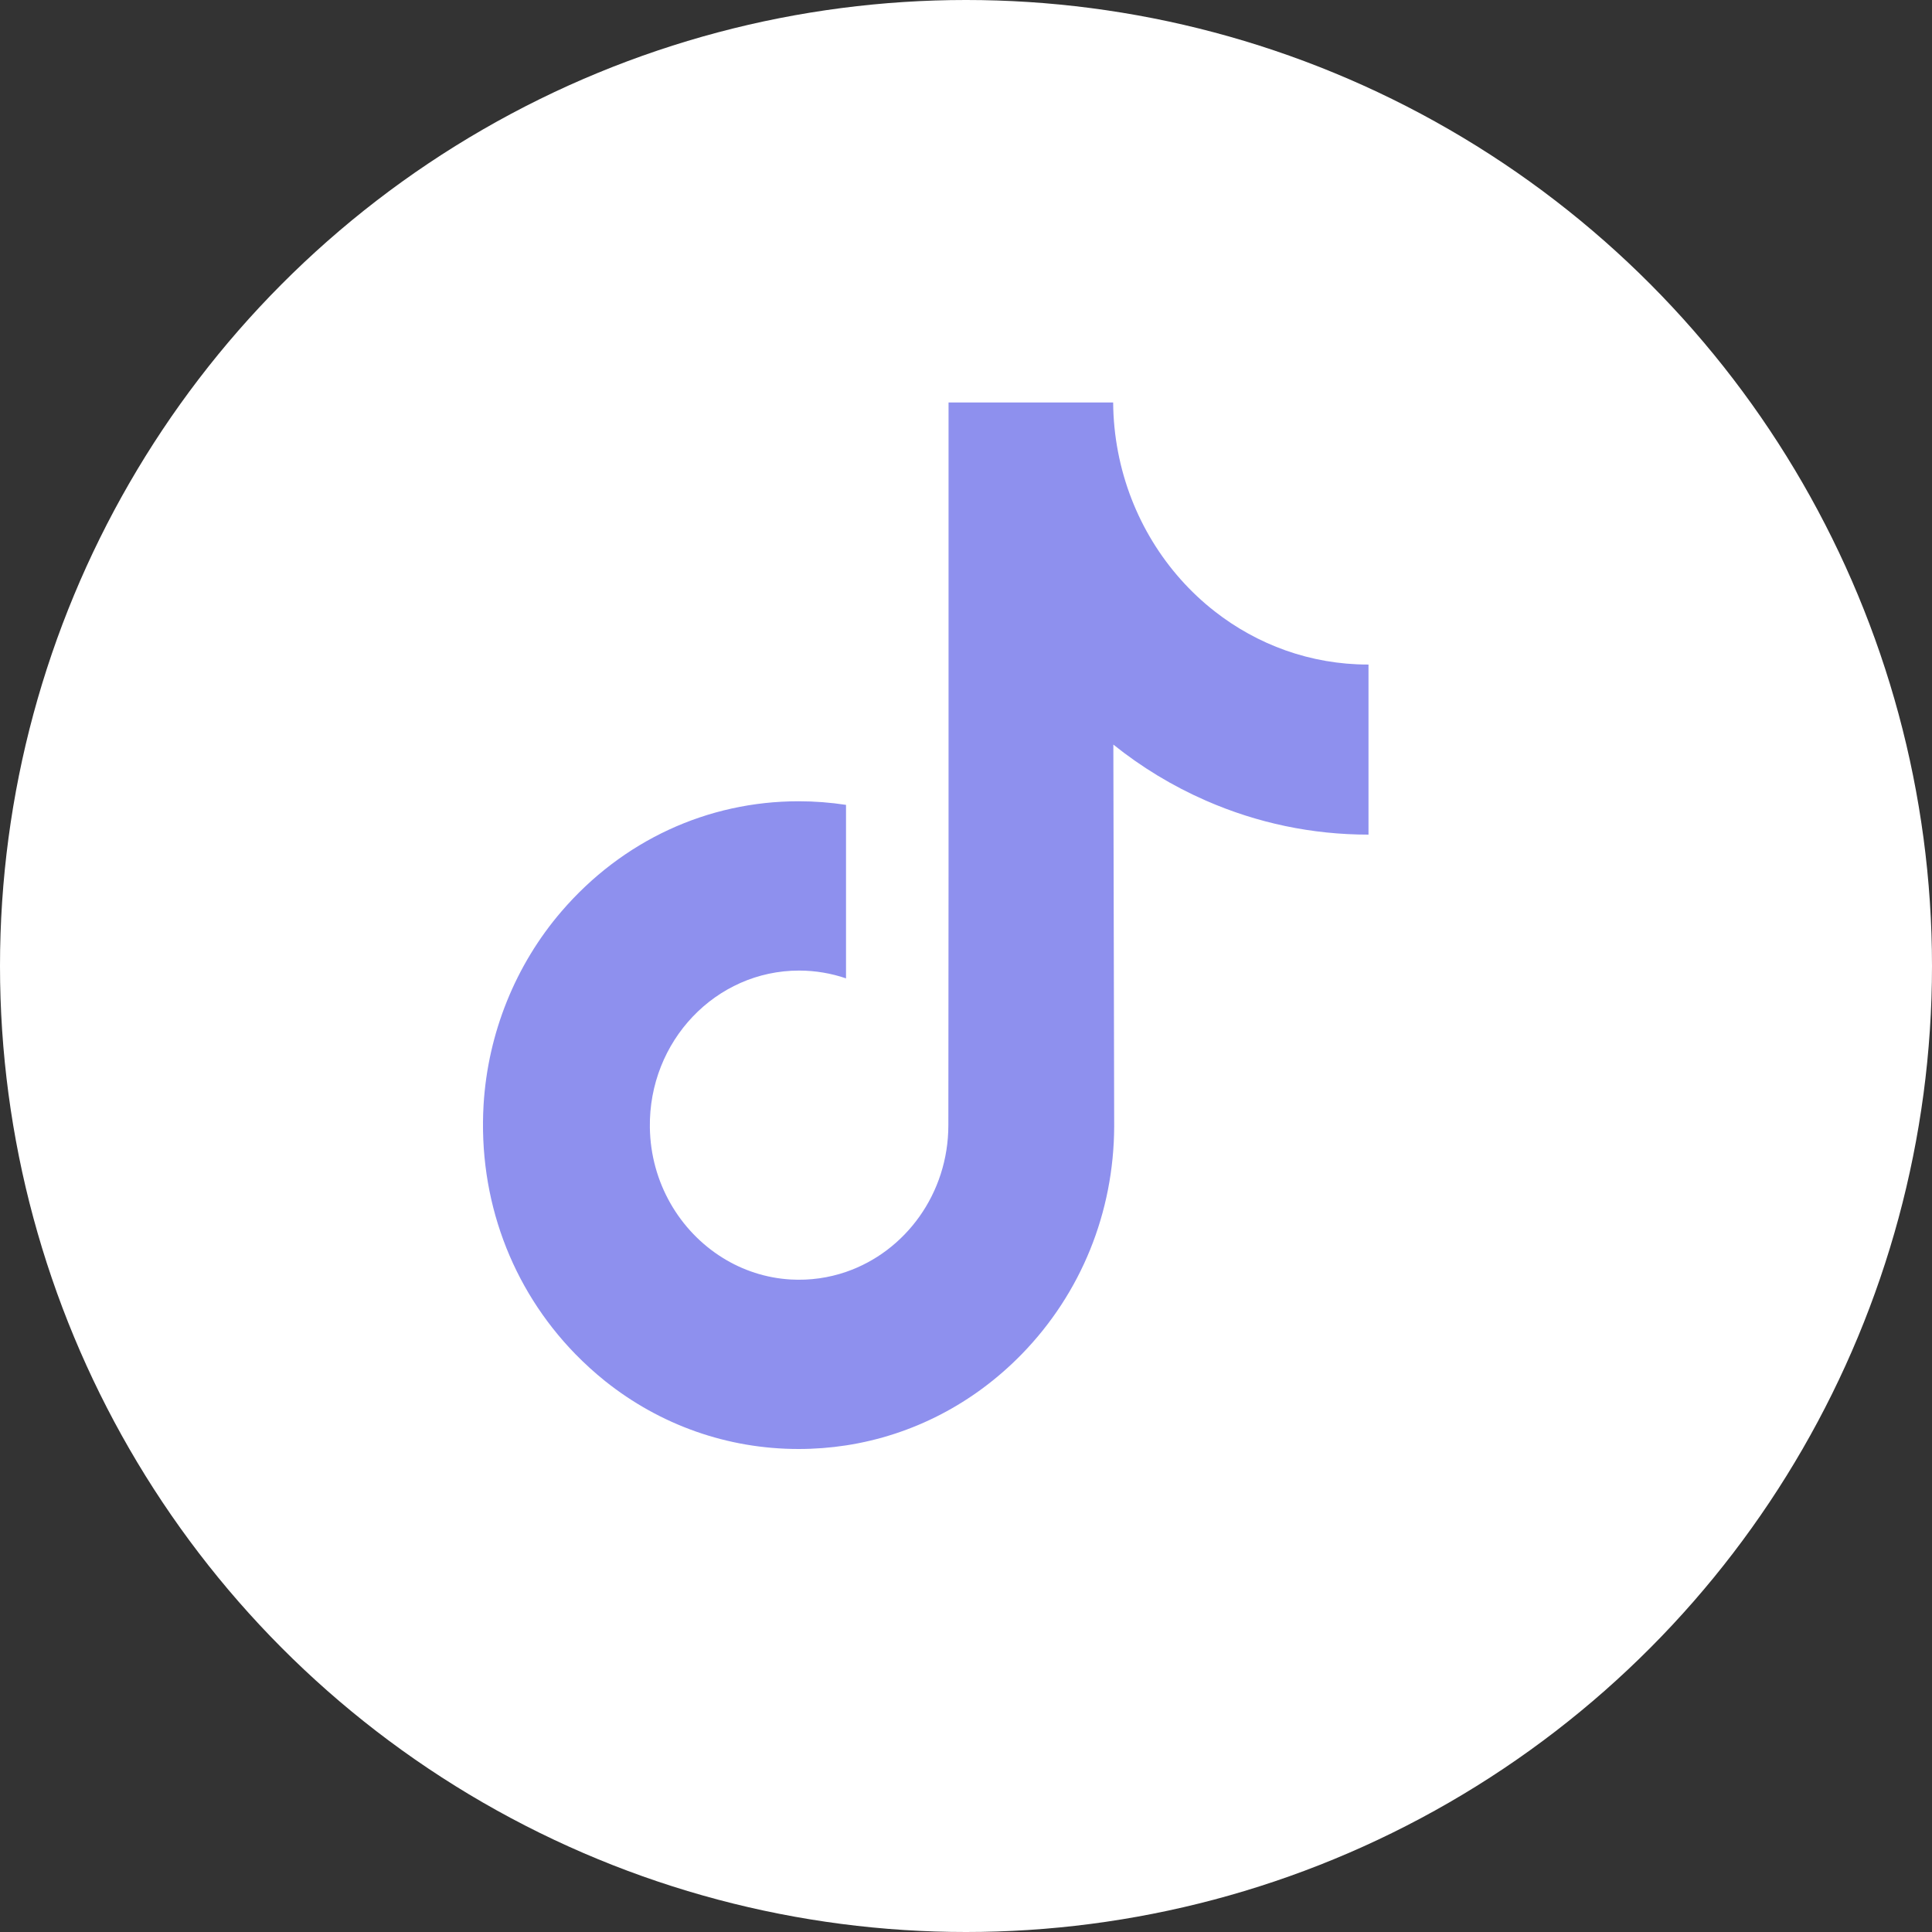
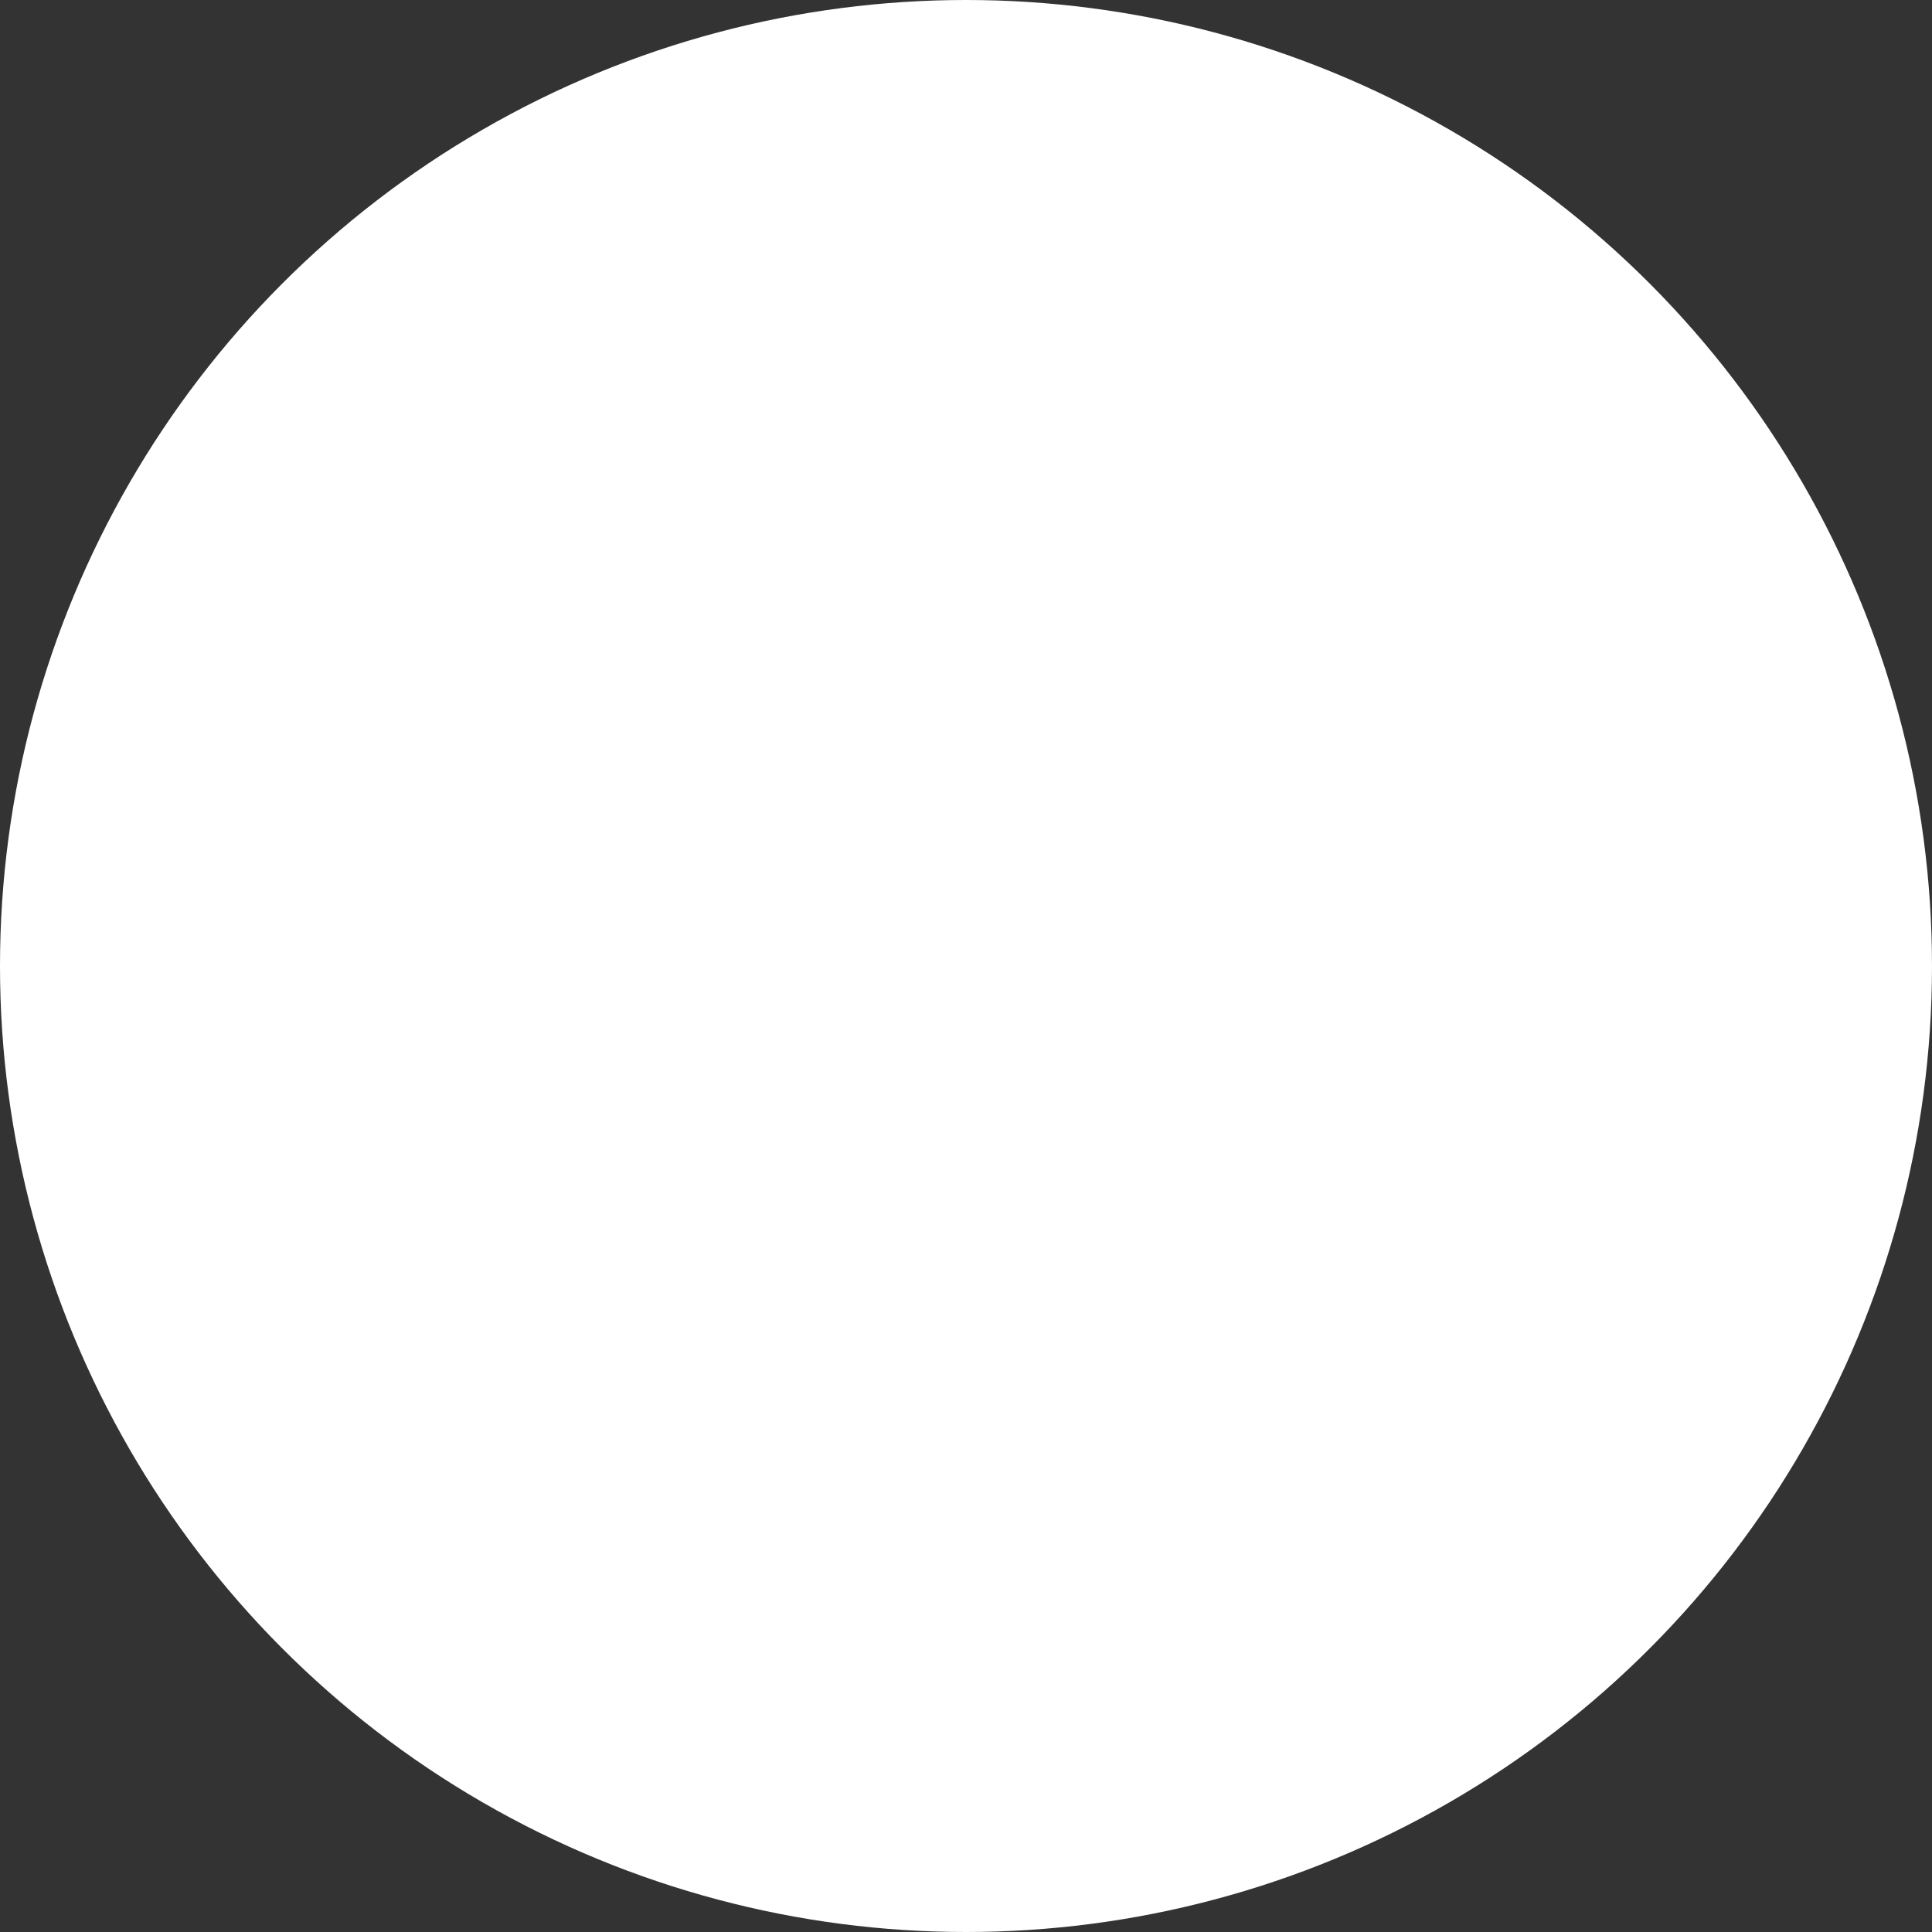
<svg xmlns="http://www.w3.org/2000/svg" width="30" height="30" viewBox="0 0 30 30" fill="none">
  <rect x="0" y="0" width="30" height="30" fill="#333333" stroke="none" />
  <circle cx="15" cy="15" r="15" fill="white" />
-   <path d="M21.243 10.319C20.348 10.319 19.523 10.011 18.86 9.492C18.1 8.897 17.554 8.024 17.361 7.018C17.313 6.769 17.287 6.513 17.285 6.25H14.729V13.5L14.726 17.471C14.726 18.533 14.06 19.433 13.137 19.75C12.87 19.842 12.58 19.885 12.279 19.868C11.895 19.846 11.534 19.726 11.221 19.531C10.555 19.117 10.103 18.366 10.091 17.508C10.071 16.165 11.116 15.071 12.408 15.071C12.663 15.071 12.908 15.114 13.137 15.192V13.211V12.498C12.896 12.461 12.649 12.442 12.401 12.442C10.987 12.442 9.664 13.052 8.719 14.152C8.004 14.983 7.576 16.043 7.509 17.154C7.423 18.615 7.937 20.003 8.935 21.027C9.082 21.177 9.236 21.317 9.397 21.446C10.253 22.129 11.299 22.5 12.401 22.5C12.649 22.5 12.896 22.481 13.137 22.444C14.167 22.285 15.116 21.796 15.866 21.027C16.787 20.082 17.296 18.827 17.301 17.492L17.288 11.562C17.727 11.914 18.207 12.205 18.723 12.431C19.525 12.782 20.375 12.96 21.25 12.96V11.033V10.318C21.251 10.319 21.243 10.319 21.243 10.319Z" fill="#8E90EE" />
</svg>